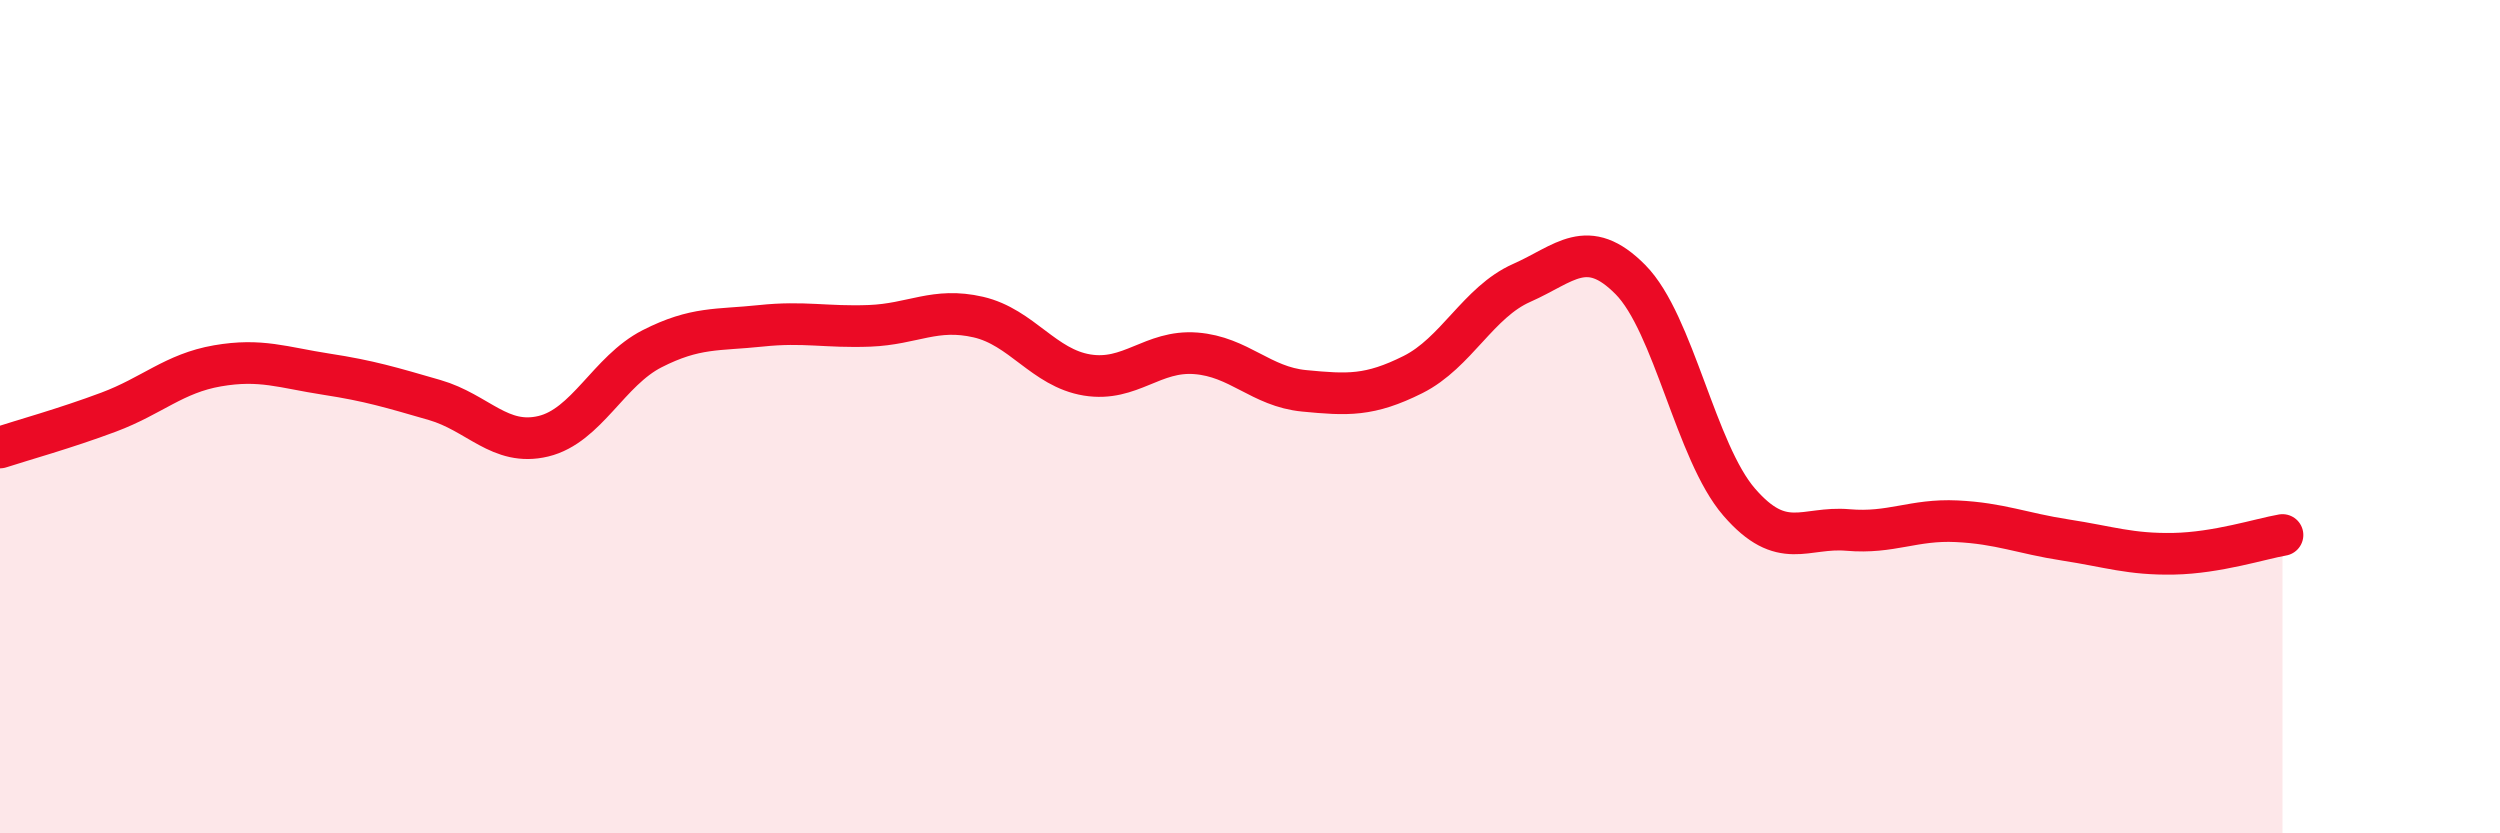
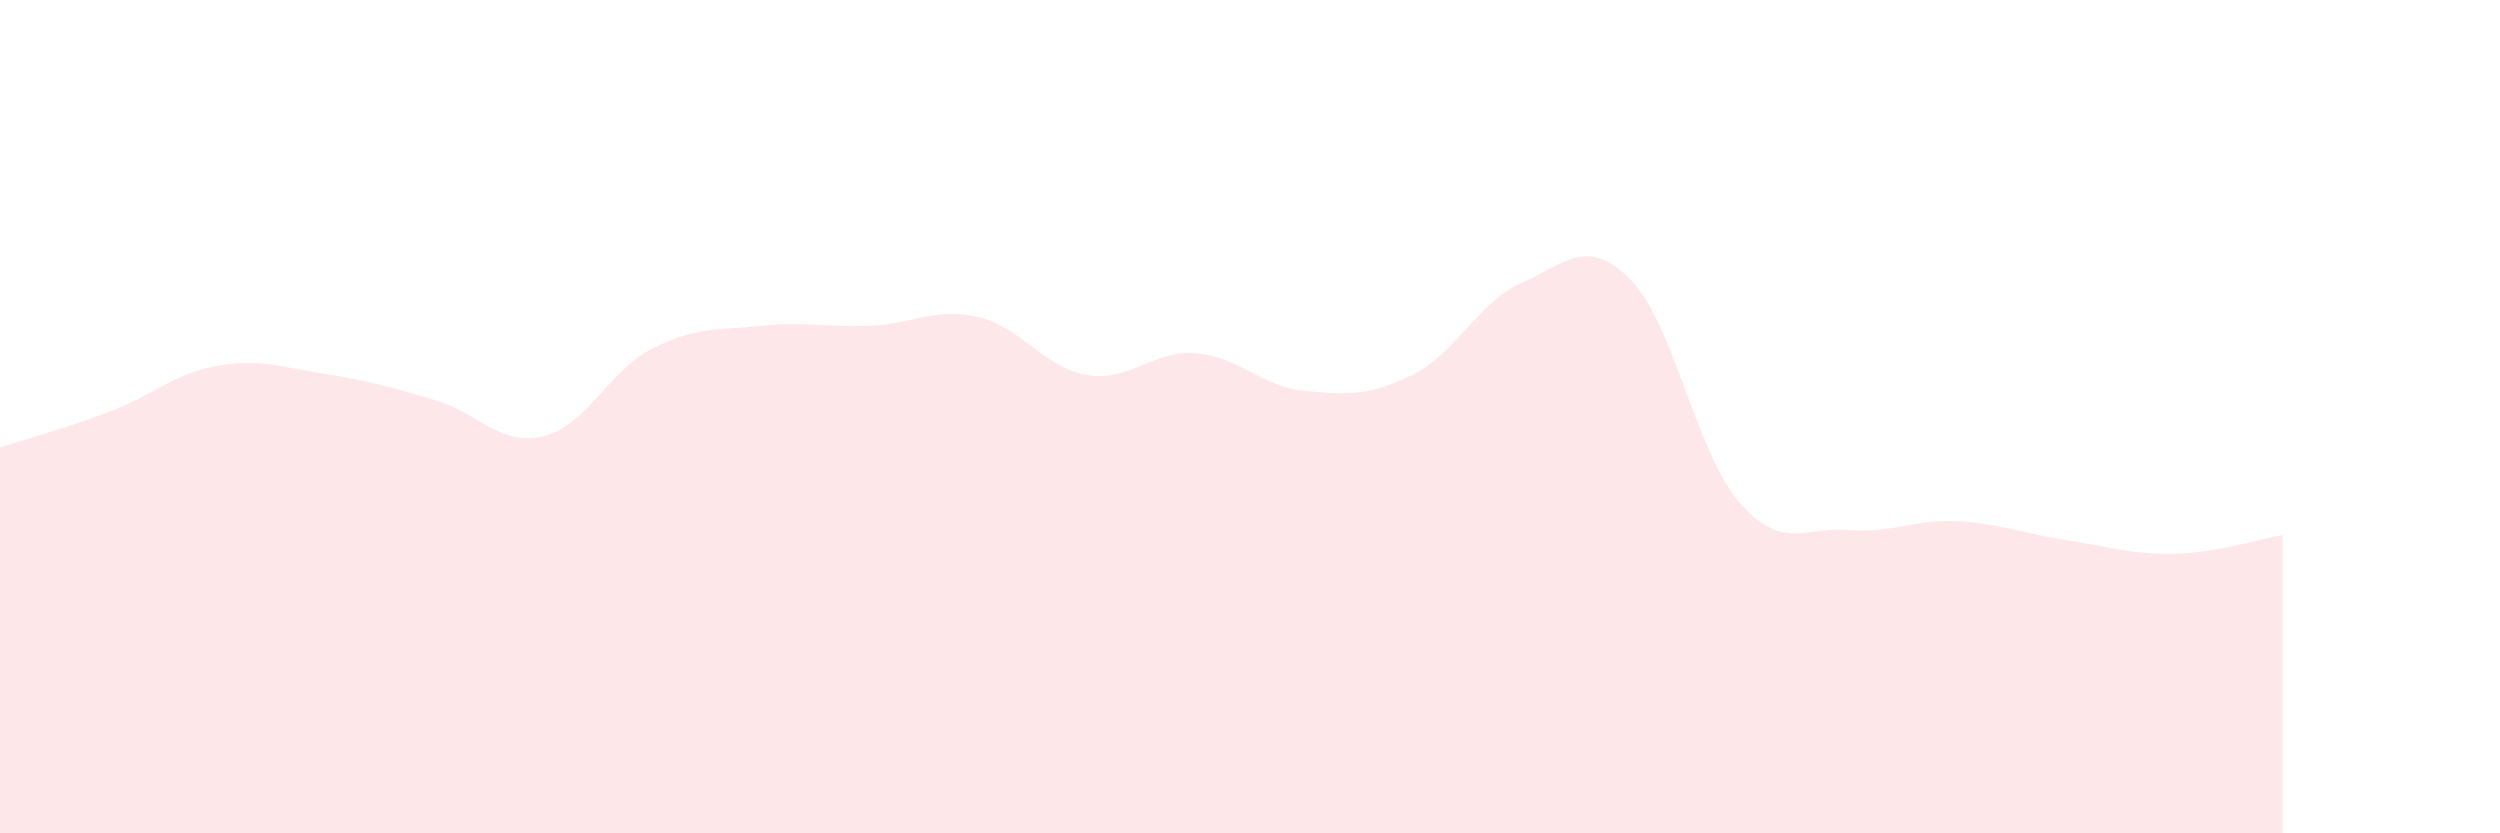
<svg xmlns="http://www.w3.org/2000/svg" width="60" height="20" viewBox="0 0 60 20">
  <path d="M 0,10.74 C 0.52,10.57 1.57,10.28 2.61,9.89 C 3.65,9.5 4.18,8.96 5.22,8.78 C 6.26,8.6 6.79,8.82 7.83,8.98 C 8.87,9.14 9.39,9.3 10.43,9.6 C 11.47,9.9 12,10.72 13.04,10.47 C 14.08,10.22 14.61,8.9 15.65,8.37 C 16.69,7.84 17.22,7.93 18.26,7.82 C 19.3,7.71 19.83,7.86 20.87,7.82 C 21.91,7.78 22.44,7.37 23.48,7.61 C 24.52,7.85 25.05,8.83 26.09,9 C 27.13,9.17 27.66,8.4 28.7,8.48 C 29.74,8.56 30.26,9.28 31.3,9.38 C 32.34,9.48 32.87,9.51 33.91,8.99 C 34.95,8.47 35.48,7.25 36.52,6.79 C 37.56,6.33 38.09,5.66 39.13,6.71 C 40.17,7.76 40.7,10.85 41.74,12.05 C 42.78,13.25 43.31,12.63 44.35,12.72 C 45.39,12.81 45.92,12.46 46.96,12.51 C 48,12.56 48.53,12.8 49.57,12.96 C 50.61,13.12 51.13,13.31 52.17,13.29 C 53.21,13.27 54.26,12.93 54.78,12.84L54.78 20L0 20Z" fill="#EB0A25" opacity="0.1" stroke-linecap="round" stroke-linejoin="round" />
-   <path d="M 0,10.74 C 0.52,10.57 1.57,10.28 2.61,9.89 C 3.65,9.5 4.18,8.96 5.22,8.78 C 6.26,8.6 6.79,8.82 7.83,8.98 C 8.87,9.14 9.39,9.3 10.43,9.6 C 11.47,9.9 12,10.72 13.04,10.47 C 14.08,10.22 14.61,8.9 15.65,8.37 C 16.69,7.84 17.22,7.93 18.26,7.82 C 19.3,7.71 19.83,7.86 20.87,7.82 C 21.91,7.78 22.44,7.37 23.48,7.61 C 24.52,7.85 25.05,8.83 26.09,9 C 27.13,9.17 27.66,8.4 28.7,8.48 C 29.74,8.56 30.26,9.28 31.3,9.38 C 32.34,9.48 32.87,9.51 33.91,8.99 C 34.95,8.47 35.48,7.25 36.52,6.79 C 37.56,6.33 38.09,5.66 39.13,6.71 C 40.17,7.76 40.7,10.85 41.74,12.05 C 42.78,13.25 43.31,12.63 44.35,12.72 C 45.39,12.81 45.92,12.46 46.96,12.51 C 48,12.56 48.53,12.8 49.57,12.96 C 50.61,13.12 51.13,13.31 52.17,13.29 C 53.21,13.27 54.26,12.93 54.78,12.84" stroke="#EB0A25" stroke-width="1" fill="none" stroke-linecap="round" stroke-linejoin="round" />
</svg>